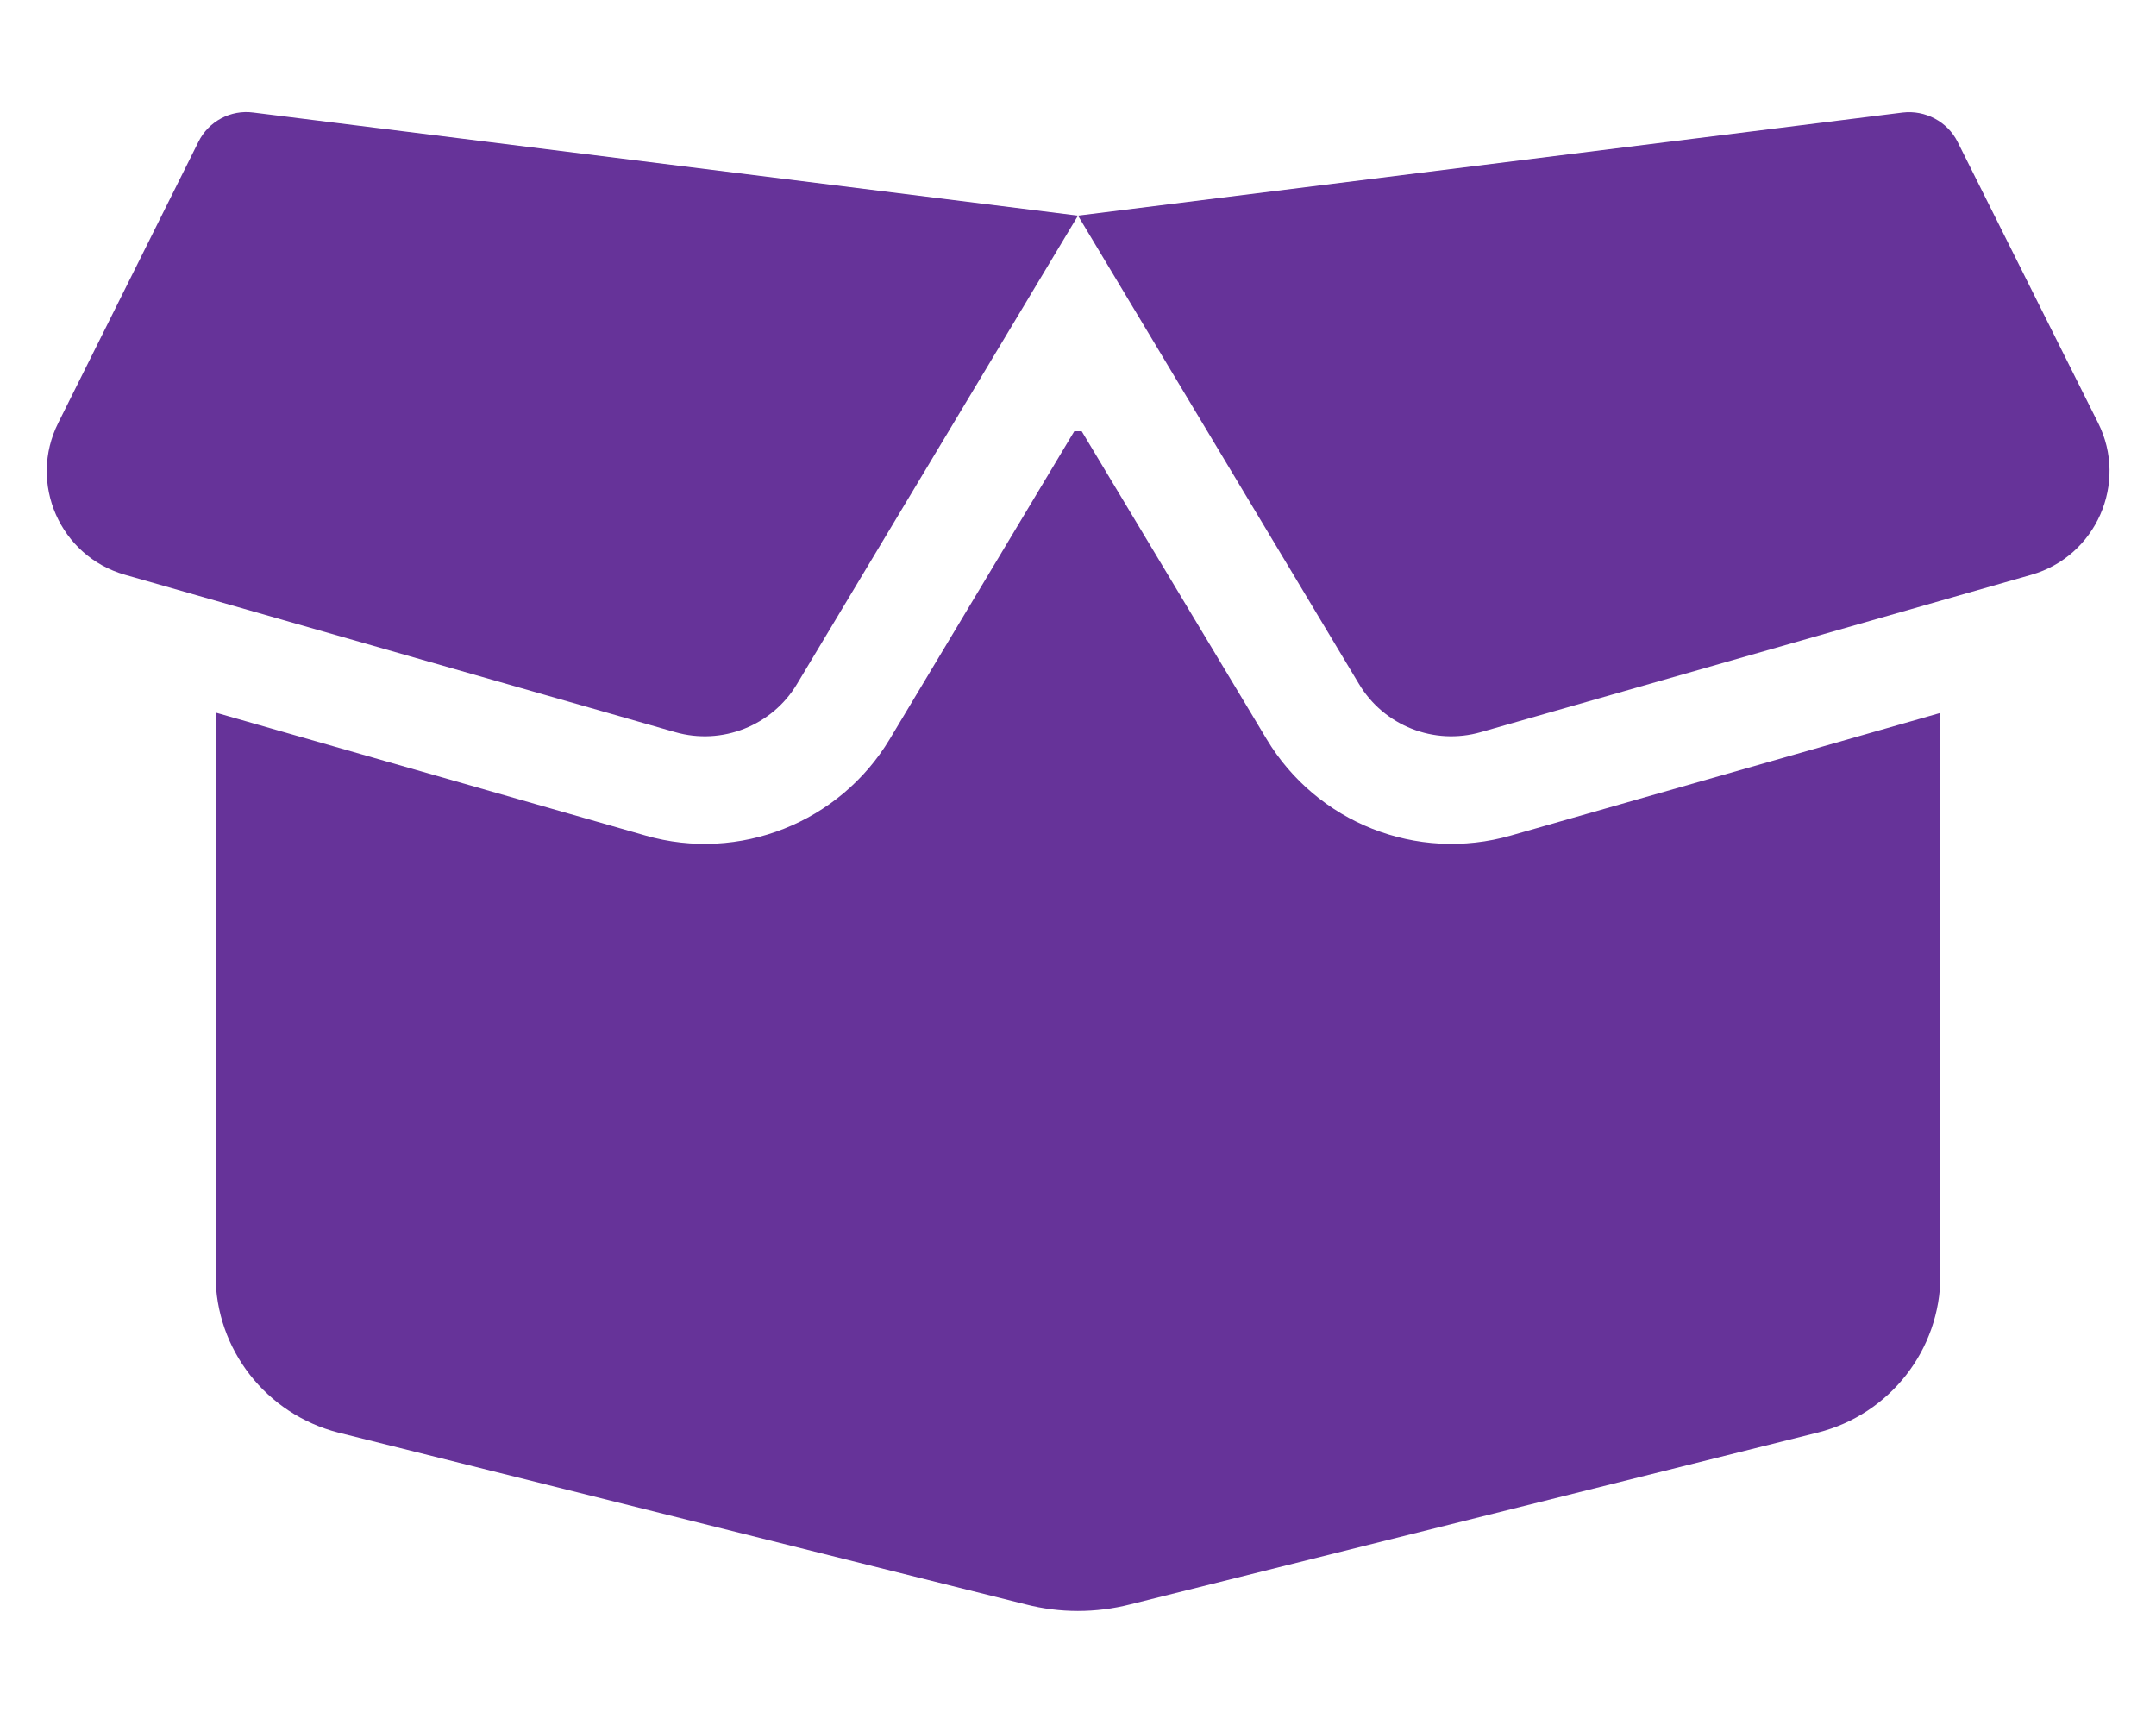
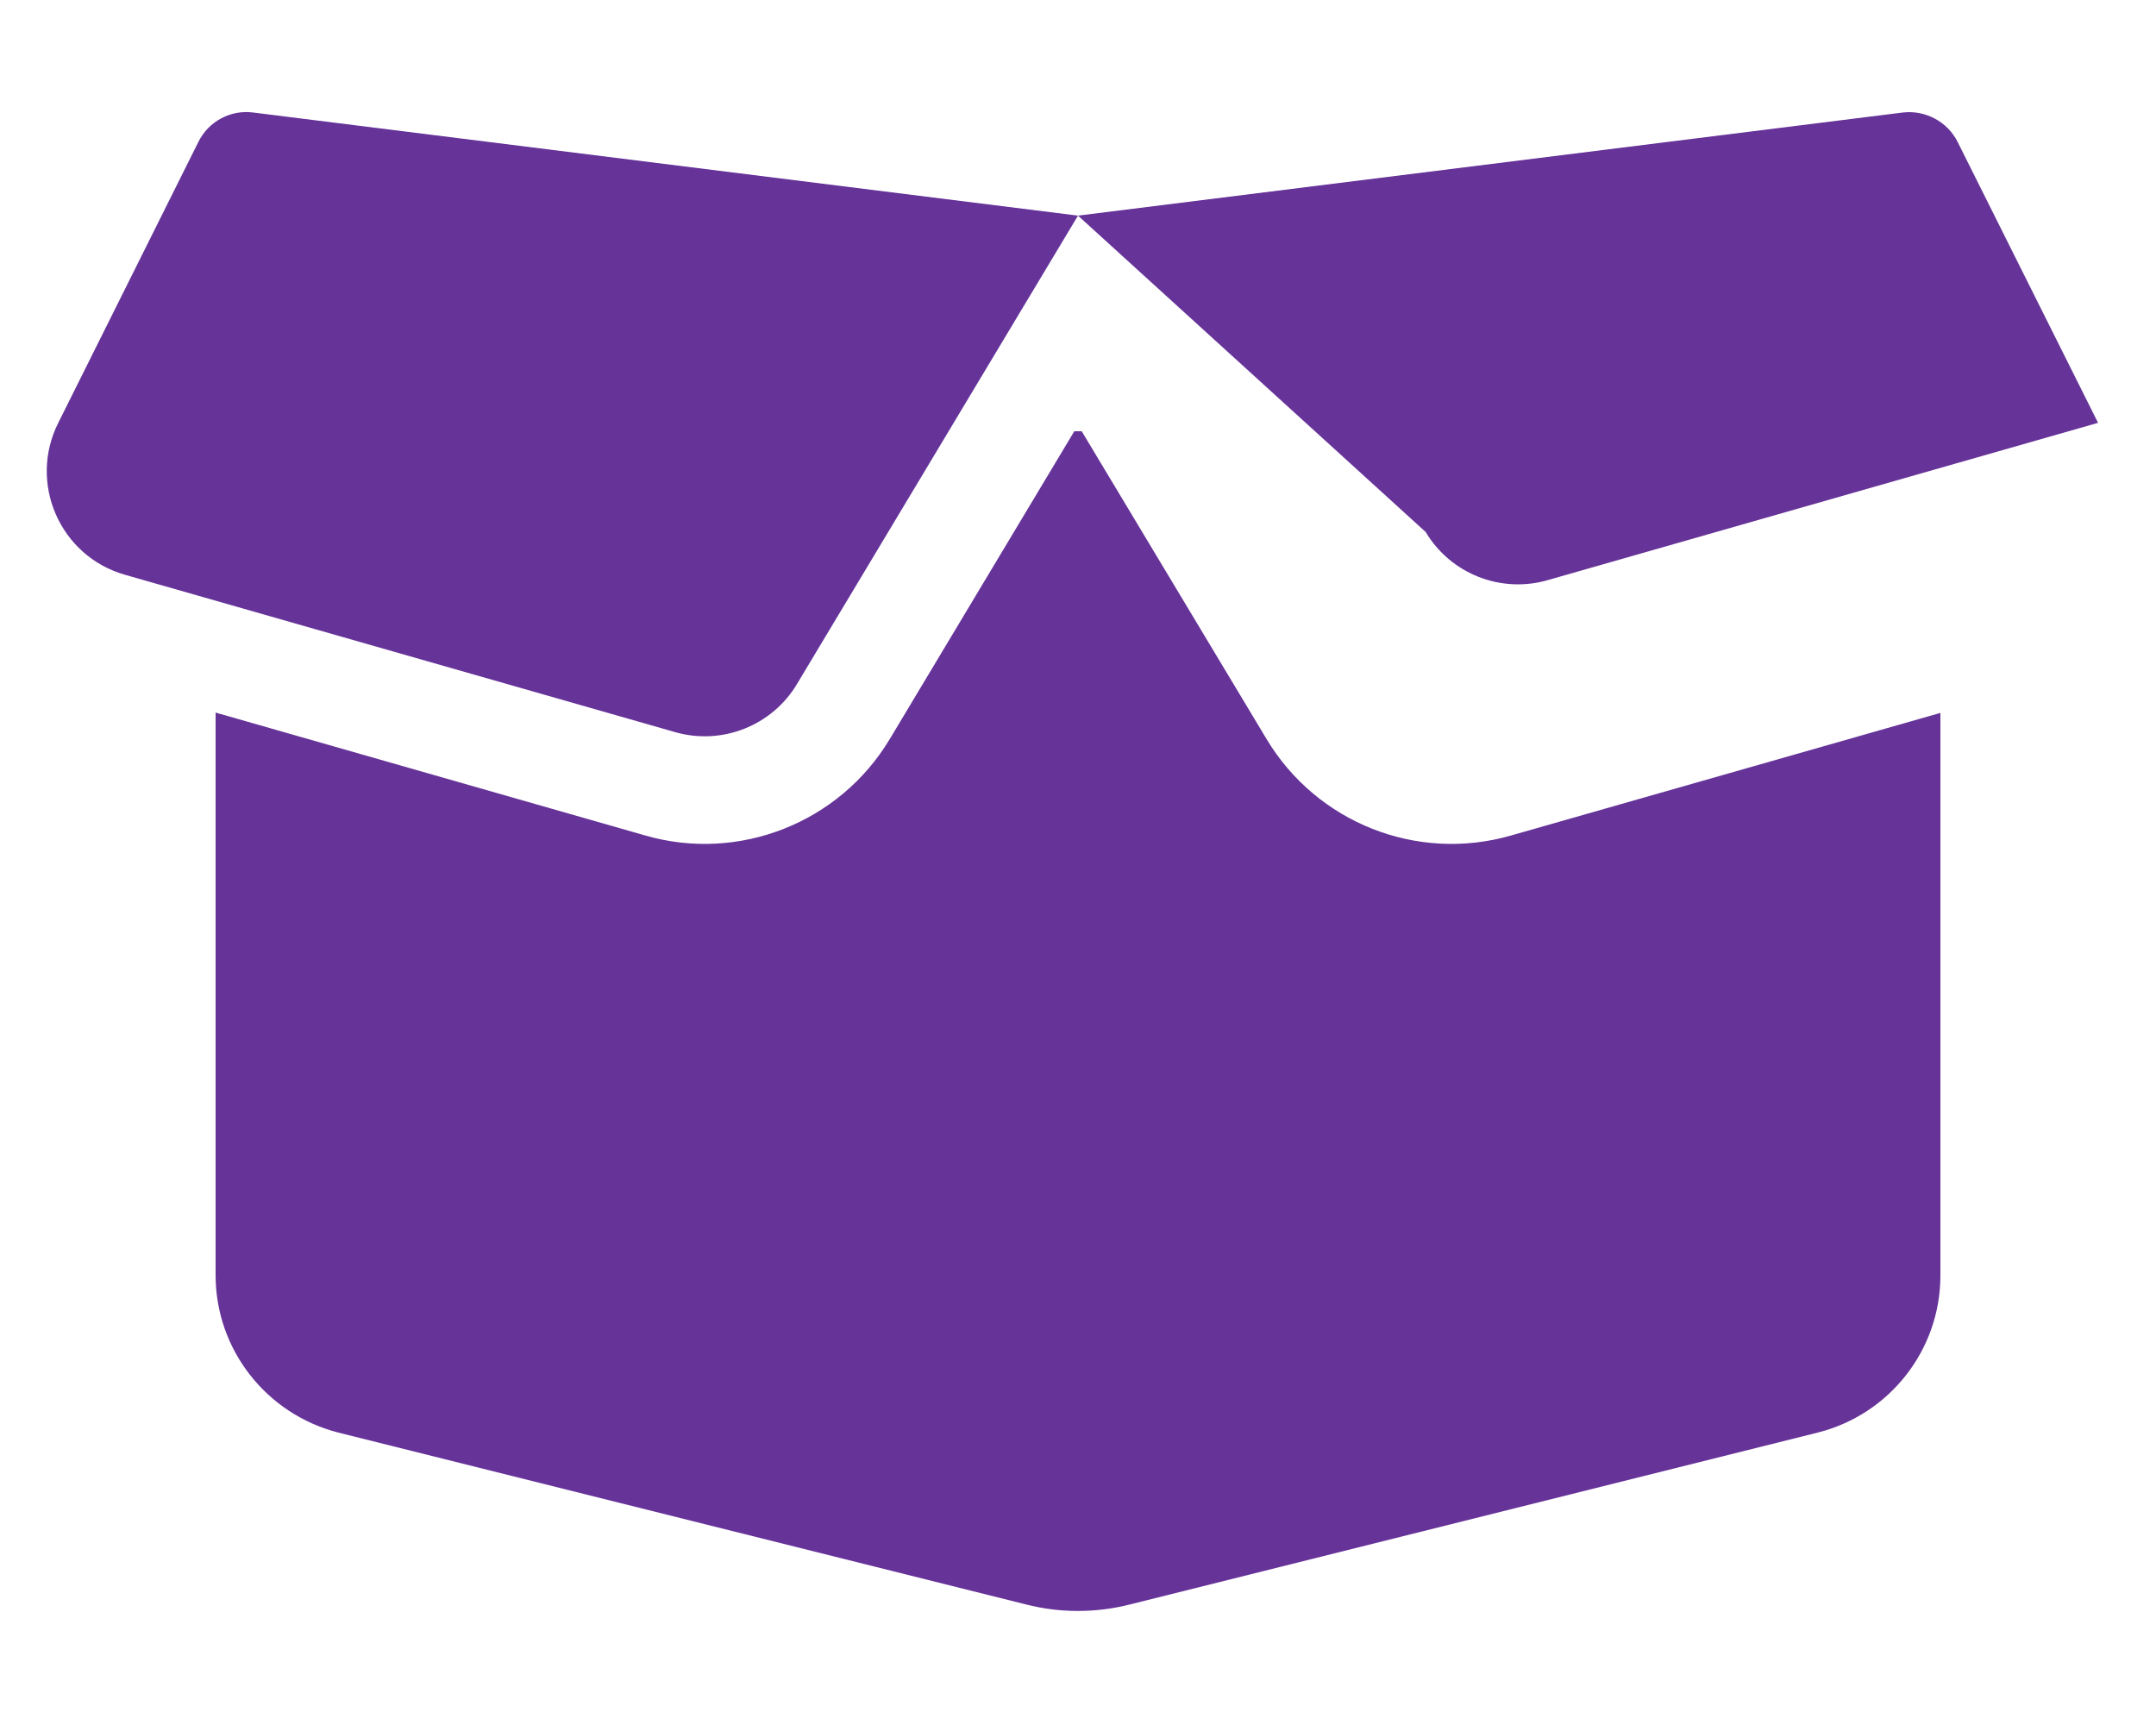
<svg xmlns="http://www.w3.org/2000/svg" id="Capa_1" x="0px" y="0px" viewBox="0 0 640 512" style="enable-background:new 0 0 640 512;" xml:space="preserve">
  <style type="text/css">	.st0{fill:#663399;}</style>
-   <path class="st0" d="M58.9,42.1c3-6.1,9.6-9.6,16.3-8.7L320,64l244.8-30.6c6.7-0.8,13.3,2.7,16.3,8.7l41.7,83.4 c9,17.9-0.6,39.6-19.8,45.1l-163.4,46.7c-13.9,4-28.8-1.9-36.2-14.3L320,64l-83.4,139c-7.4,12.4-22.3,18.3-36.2,14.3L37.1,170.6 c-19.3-5.5-28.8-27.2-19.8-45.1L58.9,42.1z M321.1,128l54.9,91.4c14.9,24.8,44.6,36.6,72.5,28.6L576,211.6v167 c0,22-15,41.2-36.4,46.6l-204.1,51c-10.2,2.6-20.9,2.6-31,0l-204.1-51C79,419.7,64,400.5,64,378.5v-167L191.6,248 c27.8,8,57.6-3.8,72.5-28.6l54.8-91.4H321.1z" />
+   <path class="st0" d="M58.9,42.1c3-6.1,9.6-9.6,16.3-8.7L320,64l244.8-30.6c6.7-0.8,13.3,2.7,16.3,8.7l41.7,83.4 l-163.4,46.7c-13.9,4-28.8-1.9-36.2-14.3L320,64l-83.4,139c-7.4,12.4-22.3,18.3-36.2,14.3L37.1,170.6 c-19.3-5.5-28.8-27.2-19.8-45.1L58.9,42.1z M321.1,128l54.9,91.4c14.9,24.8,44.6,36.6,72.5,28.6L576,211.6v167 c0,22-15,41.2-36.4,46.6l-204.1,51c-10.2,2.6-20.9,2.6-31,0l-204.1-51C79,419.7,64,400.5,64,378.5v-167L191.6,248 c27.8,8,57.6-3.8,72.5-28.6l54.8-91.4H321.1z" />
</svg>